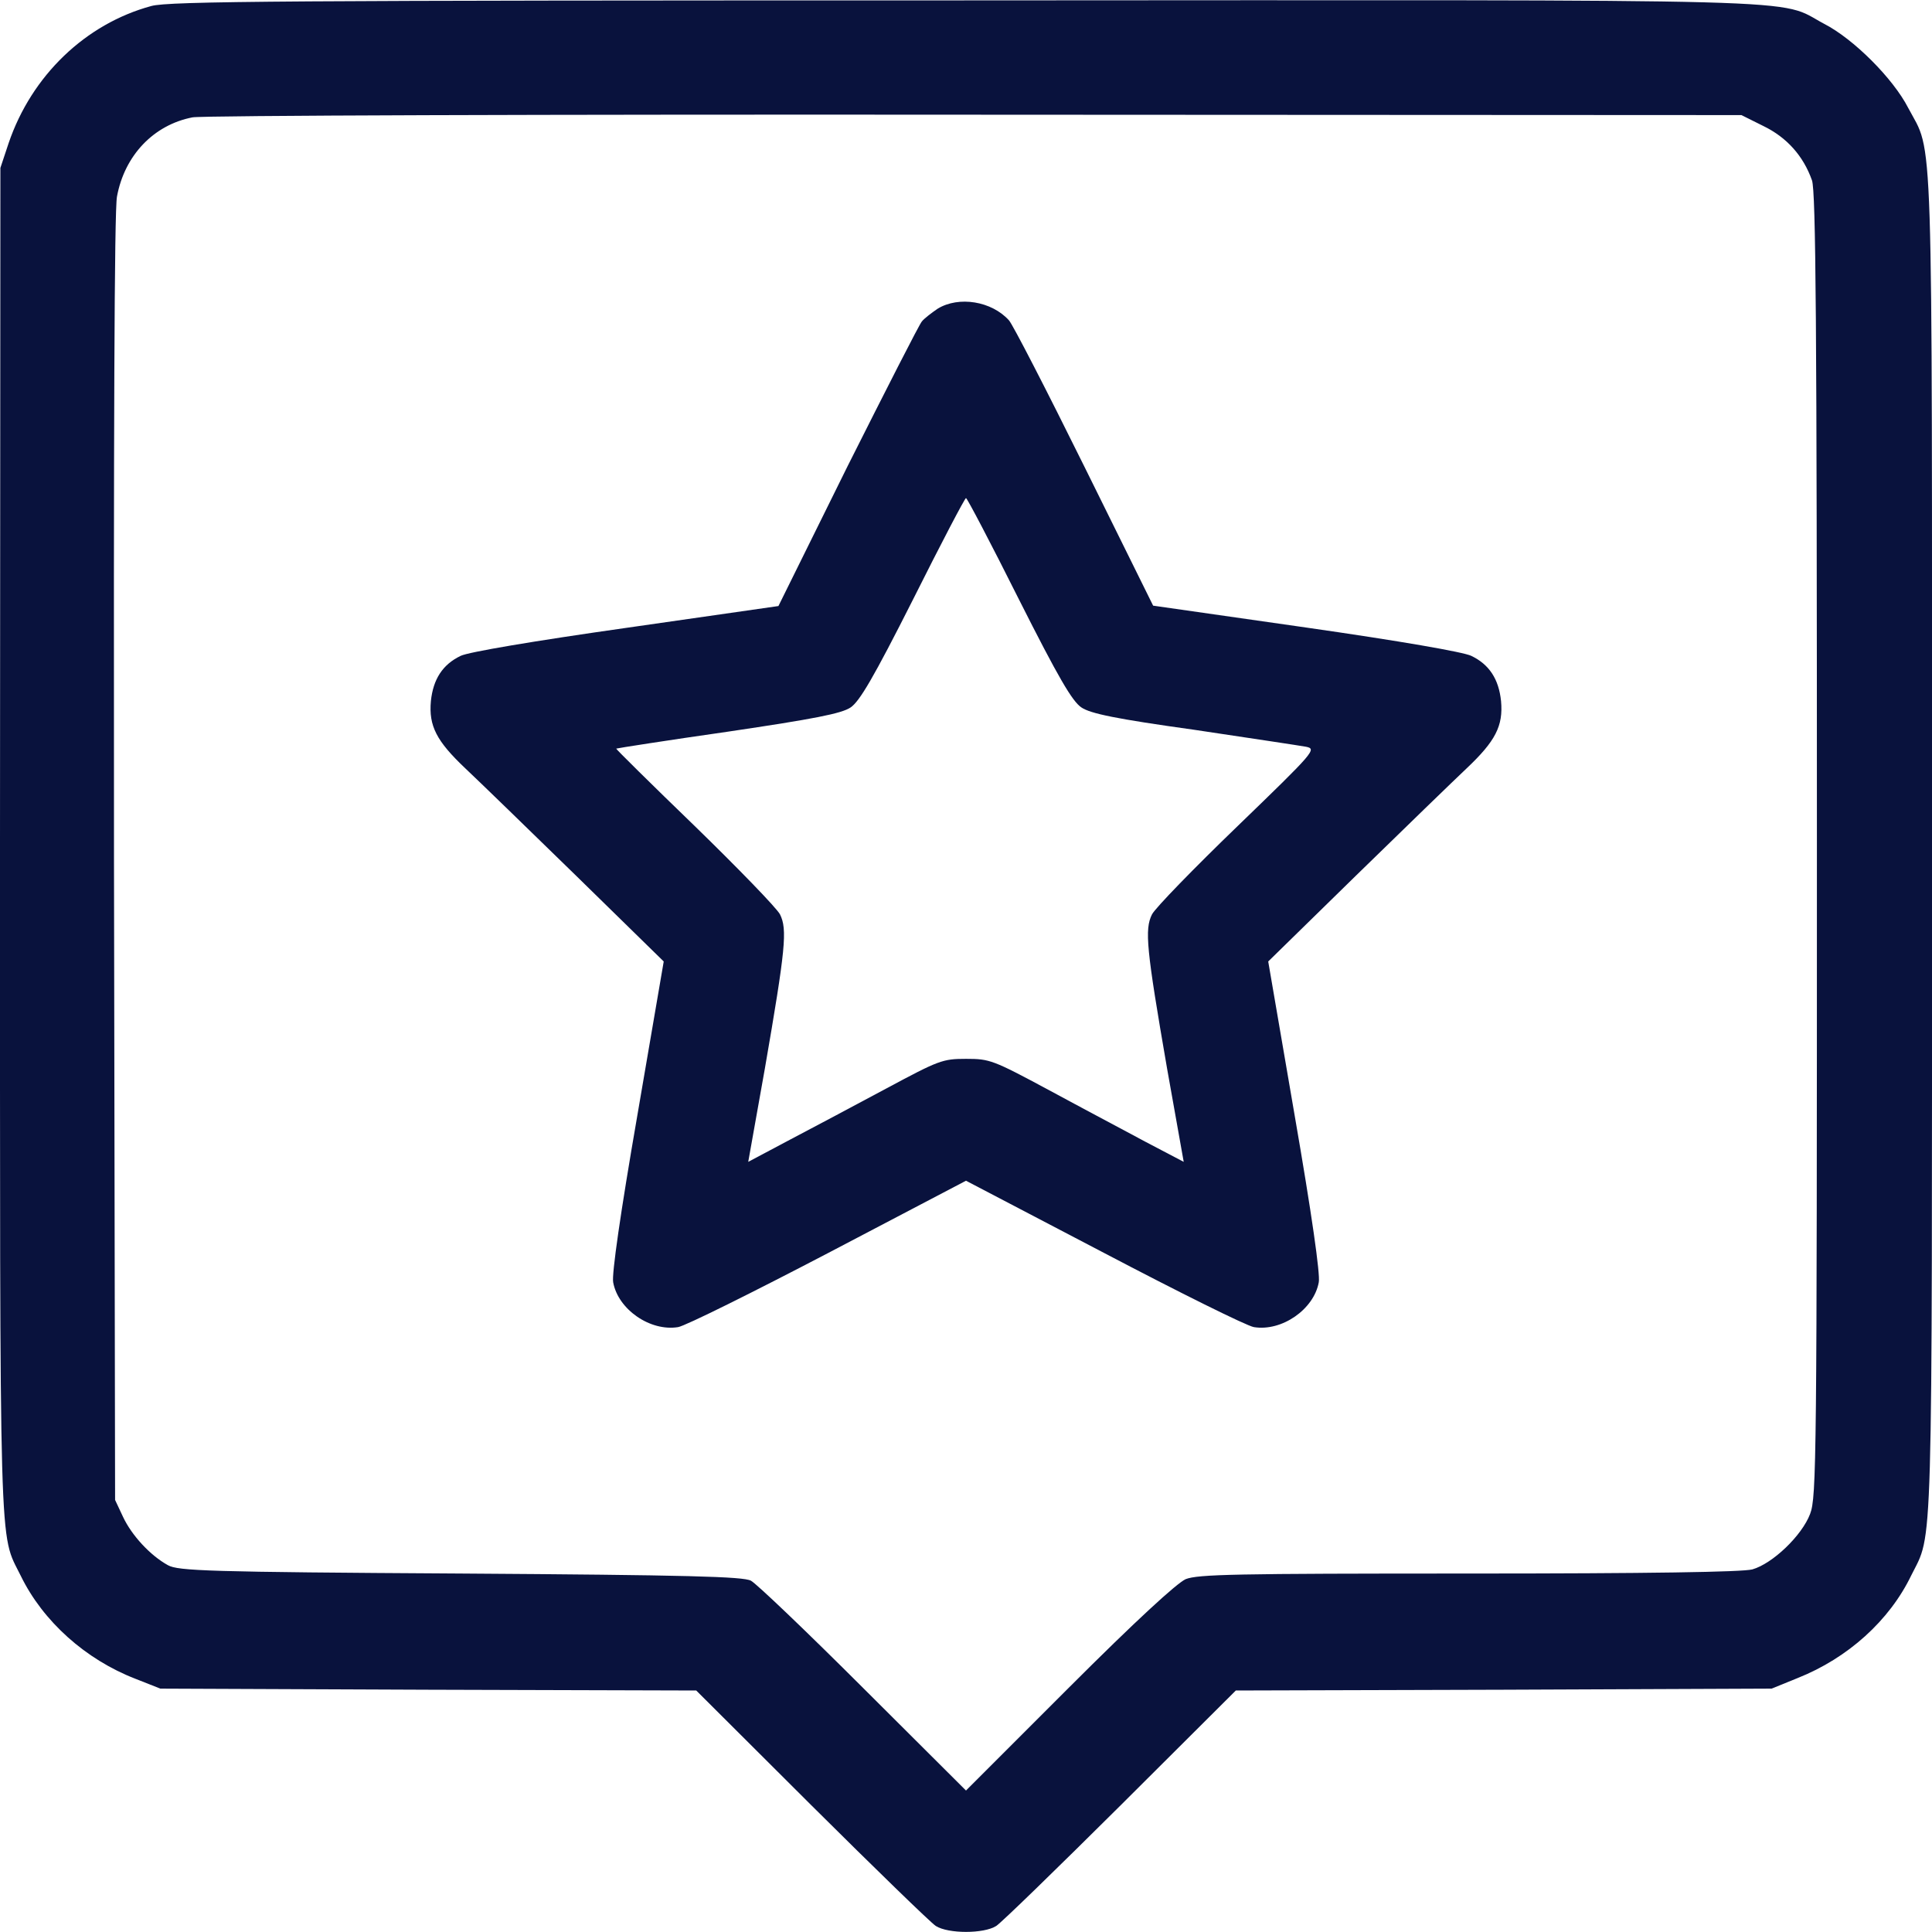
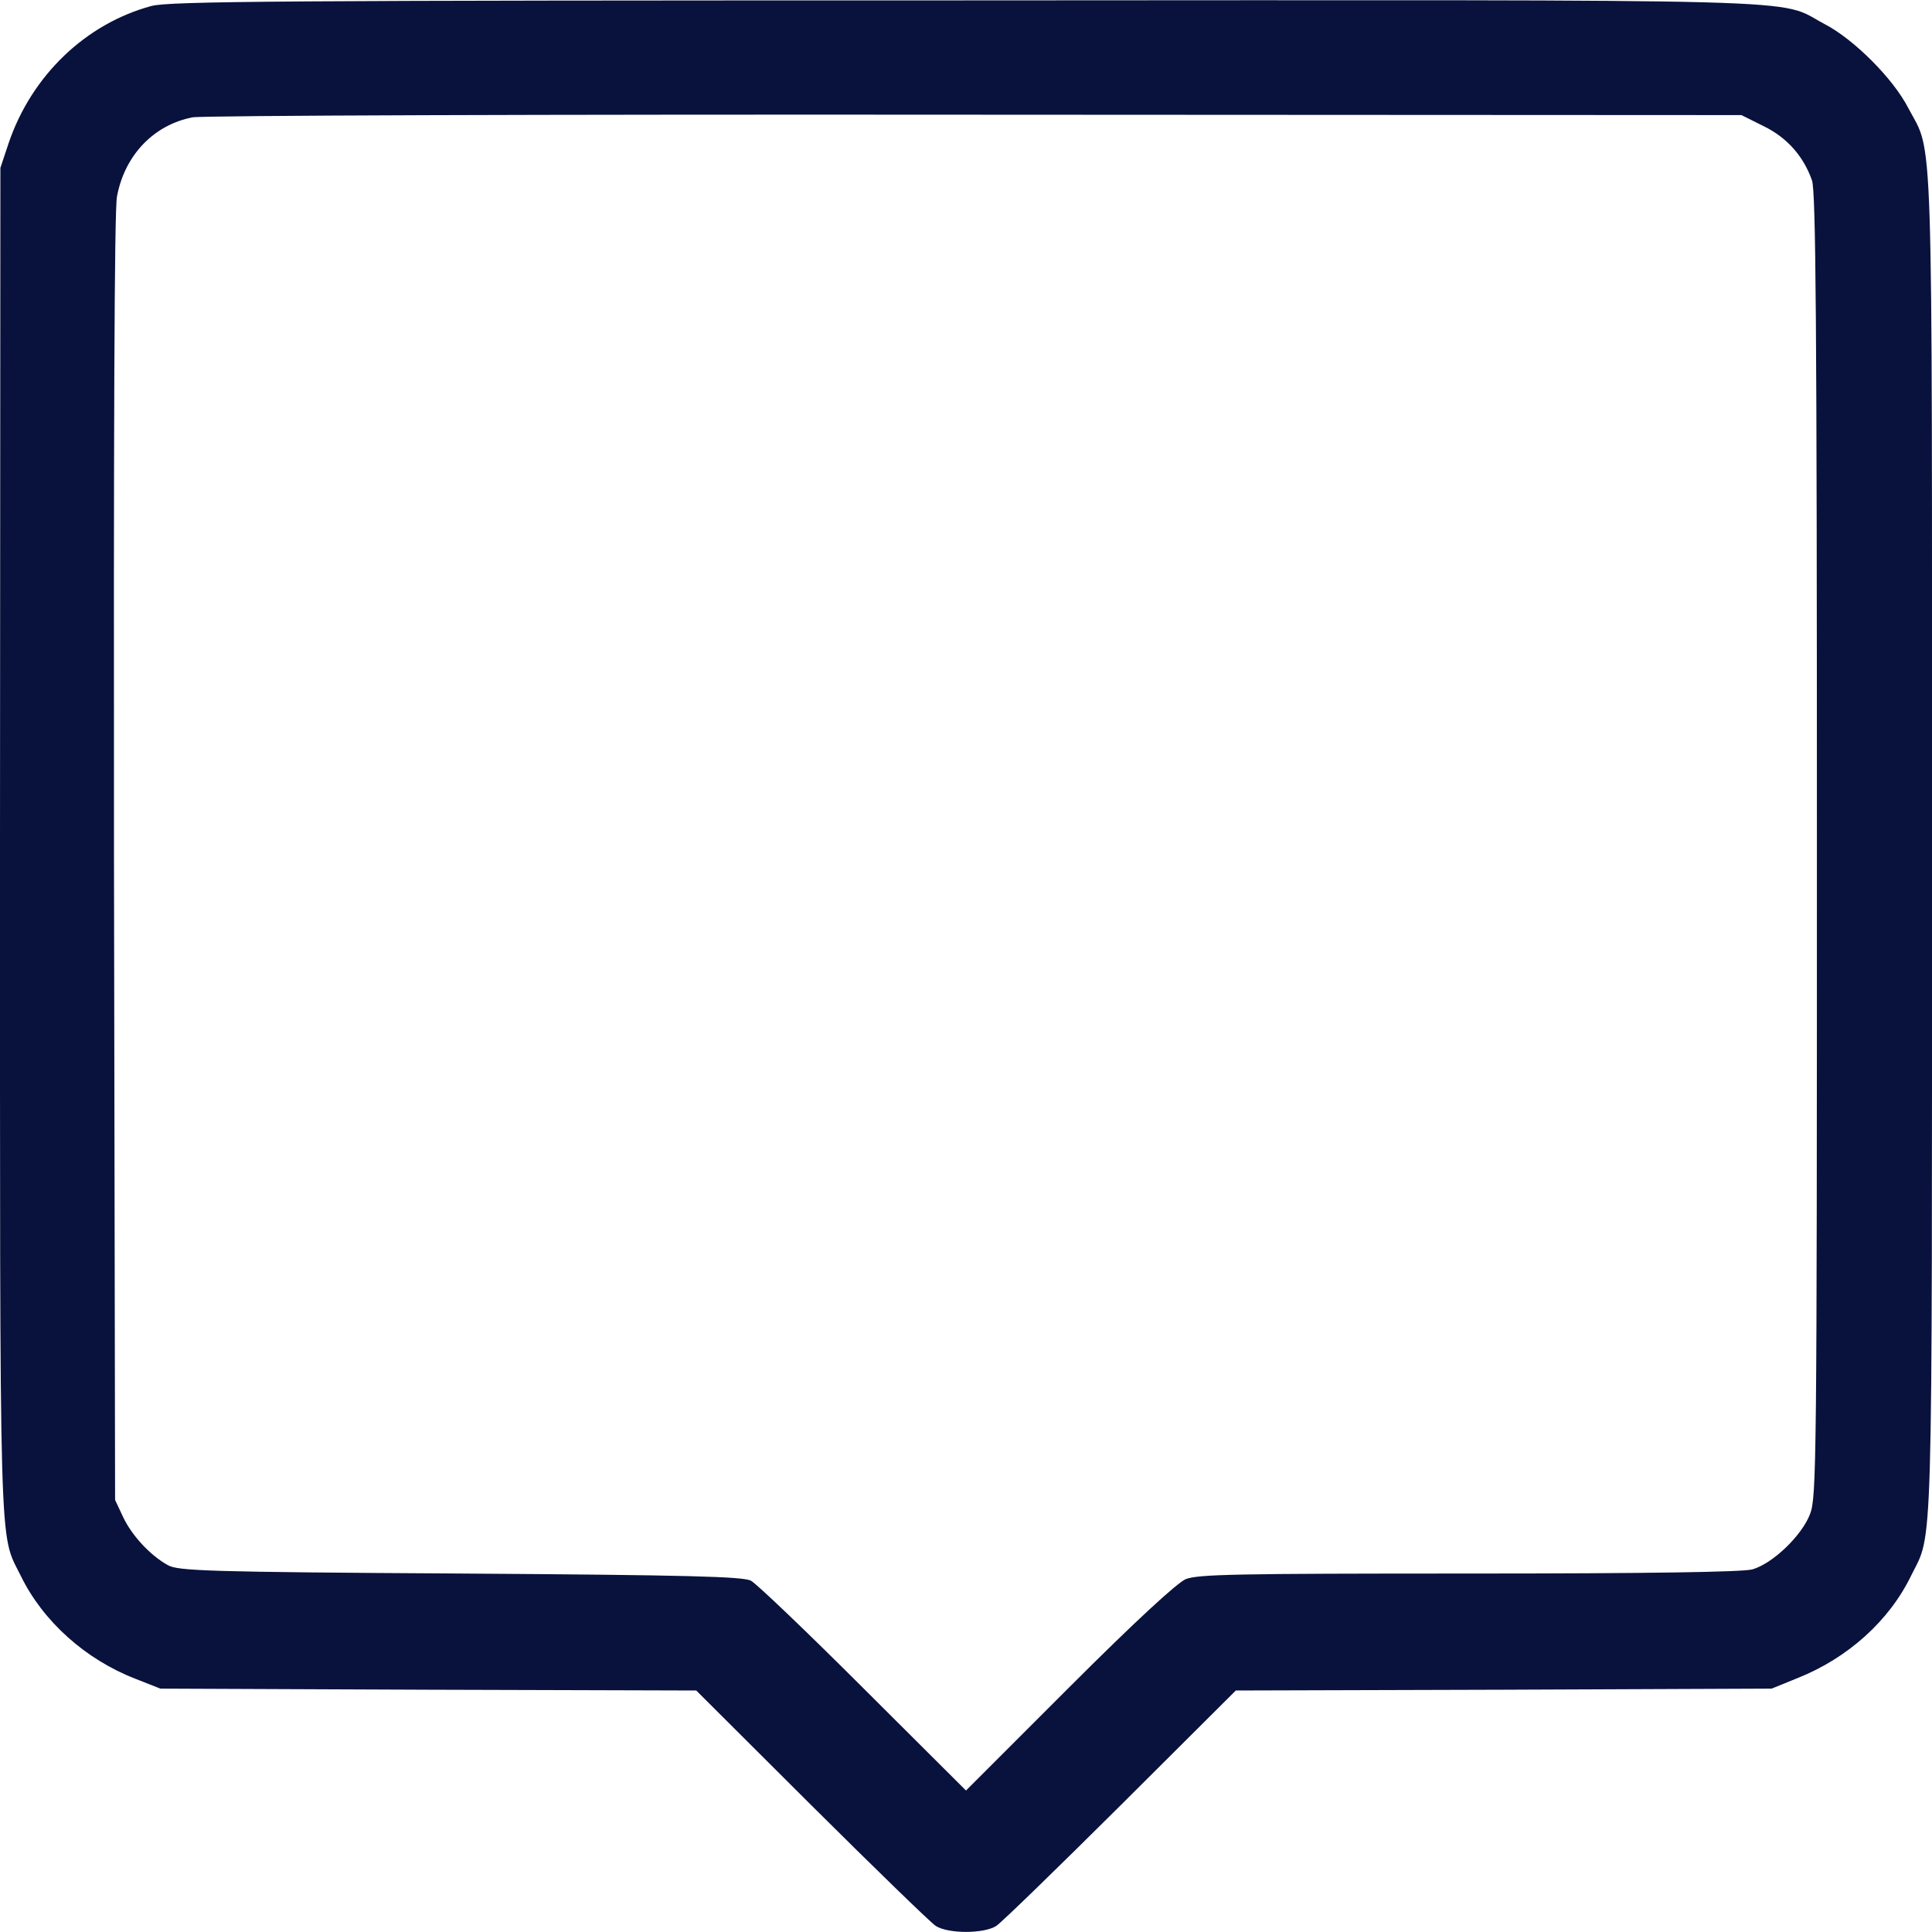
<svg xmlns="http://www.w3.org/2000/svg" width="35" height="35" viewBox="0 0 35 35" fill="none">
  <g clip-path="url(#clip0_730_430)">
-     <path d="M2.741 0.109C1.552 0.431 0.574 1.367 0.157 2.591L0.007 3.042L0 15.244C0 28.499 -0.02 27.74 0.376 28.547C0.779 29.374 1.552 30.064 2.454 30.413L2.905 30.591L7.759 30.611L12.613 30.625L14.697 32.703C15.846 33.845 16.858 34.829 16.953 34.891C17.179 35.034 17.822 35.034 18.047 34.891C18.143 34.829 19.154 33.845 20.303 32.703L22.388 30.625L27.241 30.611L32.095 30.591L32.567 30.399C33.476 30.037 34.228 29.36 34.624 28.54C35.021 27.74 35 28.479 35 15.312C35 1.928 35.028 2.823 34.569 1.955C34.296 1.422 33.578 0.704 33.045 0.431C32.17 -0.034 33.305 0 17.466 0.007C5.154 0.007 3.056 0.021 2.741 0.109ZM31.945 2.283C32.368 2.488 32.669 2.823 32.826 3.268C32.895 3.473 32.915 5.804 32.915 15.312C32.915 26.496 32.908 27.118 32.792 27.426C32.642 27.822 32.109 28.328 31.746 28.431C31.569 28.479 29.88 28.506 26.606 28.506C22.36 28.506 21.704 28.52 21.479 28.608C21.315 28.684 20.583 29.354 19.36 30.577L17.5 32.437L15.634 30.577C14.615 29.559 13.699 28.684 13.604 28.636C13.467 28.561 12.476 28.533 8.34 28.506C3.76 28.479 3.227 28.458 3.042 28.355C2.721 28.178 2.386 27.815 2.229 27.48L2.085 27.173L2.065 15.559C2.058 7.793 2.071 3.814 2.119 3.562C2.256 2.816 2.782 2.263 3.487 2.126C3.657 2.092 9.905 2.071 17.671 2.078L31.548 2.085L31.945 2.283Z" fill="#09123D" />
-     <path d="M16.987 5.592C16.878 5.667 16.741 5.77 16.7 5.824C16.652 5.879 16.05 7.062 15.353 8.449L14.102 10.979L11.341 11.375C9.659 11.614 8.49 11.812 8.346 11.881C8.018 12.038 7.847 12.305 7.806 12.701C7.765 13.152 7.909 13.426 8.428 13.918C8.661 14.137 9.563 15.012 10.438 15.866L12.024 17.418L11.546 20.207C11.238 21.984 11.081 23.085 11.108 23.229C11.197 23.721 11.778 24.124 12.284 24.042C12.414 24.021 13.637 23.413 15.011 22.695L17.5 21.39L19.995 22.695C21.362 23.413 22.586 24.021 22.716 24.042C23.221 24.124 23.802 23.721 23.891 23.229C23.919 23.085 23.762 21.984 23.454 20.207L22.975 17.418L24.561 15.866C25.436 15.012 26.339 14.137 26.571 13.918C27.091 13.426 27.234 13.152 27.193 12.701C27.152 12.305 26.981 12.038 26.653 11.881C26.509 11.812 25.375 11.614 23.659 11.368L20.89 10.972L19.646 8.456C18.963 7.075 18.347 5.879 18.279 5.804C17.965 5.455 17.37 5.359 16.987 5.592ZM18.457 10.855C19.181 12.291 19.427 12.708 19.592 12.817C19.756 12.927 20.214 13.023 21.636 13.221C22.64 13.371 23.55 13.508 23.659 13.528C23.857 13.569 23.823 13.61 22.422 14.964C21.629 15.729 20.931 16.447 20.87 16.564C20.733 16.837 20.767 17.186 21.143 19.359L21.444 21.048L20.754 20.686C20.371 20.48 19.585 20.064 19.004 19.749C17.985 19.202 17.93 19.182 17.5 19.182C17.076 19.182 17.008 19.209 16.064 19.715C15.517 20.009 14.731 20.426 14.314 20.645L13.555 21.048L13.856 19.359C14.232 17.186 14.266 16.837 14.13 16.564C14.068 16.447 13.371 15.729 12.585 14.964C11.792 14.198 11.156 13.569 11.163 13.562C11.17 13.556 12.086 13.412 13.186 13.255C14.752 13.023 15.244 12.927 15.408 12.817C15.572 12.708 15.825 12.277 16.543 10.855C17.049 9.844 17.479 9.023 17.5 9.023C17.52 9.023 17.951 9.844 18.457 10.855Z" fill="#09123D" />
+     <path d="M2.741 0.109C1.552 0.431 0.574 1.367 0.157 2.591L0.007 3.042L0 15.244C0 28.499 -0.02 27.74 0.376 28.547C0.779 29.374 1.552 30.064 2.454 30.413L2.905 30.591L7.759 30.611L12.613 30.625L14.697 32.703C15.846 33.845 16.858 34.829 16.953 34.891C17.179 35.034 17.822 35.034 18.047 34.891C18.143 34.829 19.154 33.845 20.303 32.703L22.388 30.625L27.241 30.611L32.095 30.591L32.567 30.399C33.476 30.037 34.228 29.36 34.624 28.54C35.021 27.74 35 28.479 35 15.312C35 1.928 35.028 2.823 34.569 1.955C34.296 1.422 33.578 0.704 33.045 0.431C32.17 -0.034 33.305 0 17.466 0.007C5.154 0.007 3.056 0.021 2.741 0.109M31.945 2.283C32.368 2.488 32.669 2.823 32.826 3.268C32.895 3.473 32.915 5.804 32.915 15.312C32.915 26.496 32.908 27.118 32.792 27.426C32.642 27.822 32.109 28.328 31.746 28.431C31.569 28.479 29.88 28.506 26.606 28.506C22.36 28.506 21.704 28.52 21.479 28.608C21.315 28.684 20.583 29.354 19.36 30.577L17.5 32.437L15.634 30.577C14.615 29.559 13.699 28.684 13.604 28.636C13.467 28.561 12.476 28.533 8.34 28.506C3.76 28.479 3.227 28.458 3.042 28.355C2.721 28.178 2.386 27.815 2.229 27.48L2.085 27.173L2.065 15.559C2.058 7.793 2.071 3.814 2.119 3.562C2.256 2.816 2.782 2.263 3.487 2.126C3.657 2.092 9.905 2.071 17.671 2.078L31.548 2.085L31.945 2.283Z" fill="#09123D" />
  </g>
  <defs>
    <clipPath id="clip0_730_430">
      <rect width="35" height="35" fill="white" />
    </clipPath>
  </defs>
</svg>